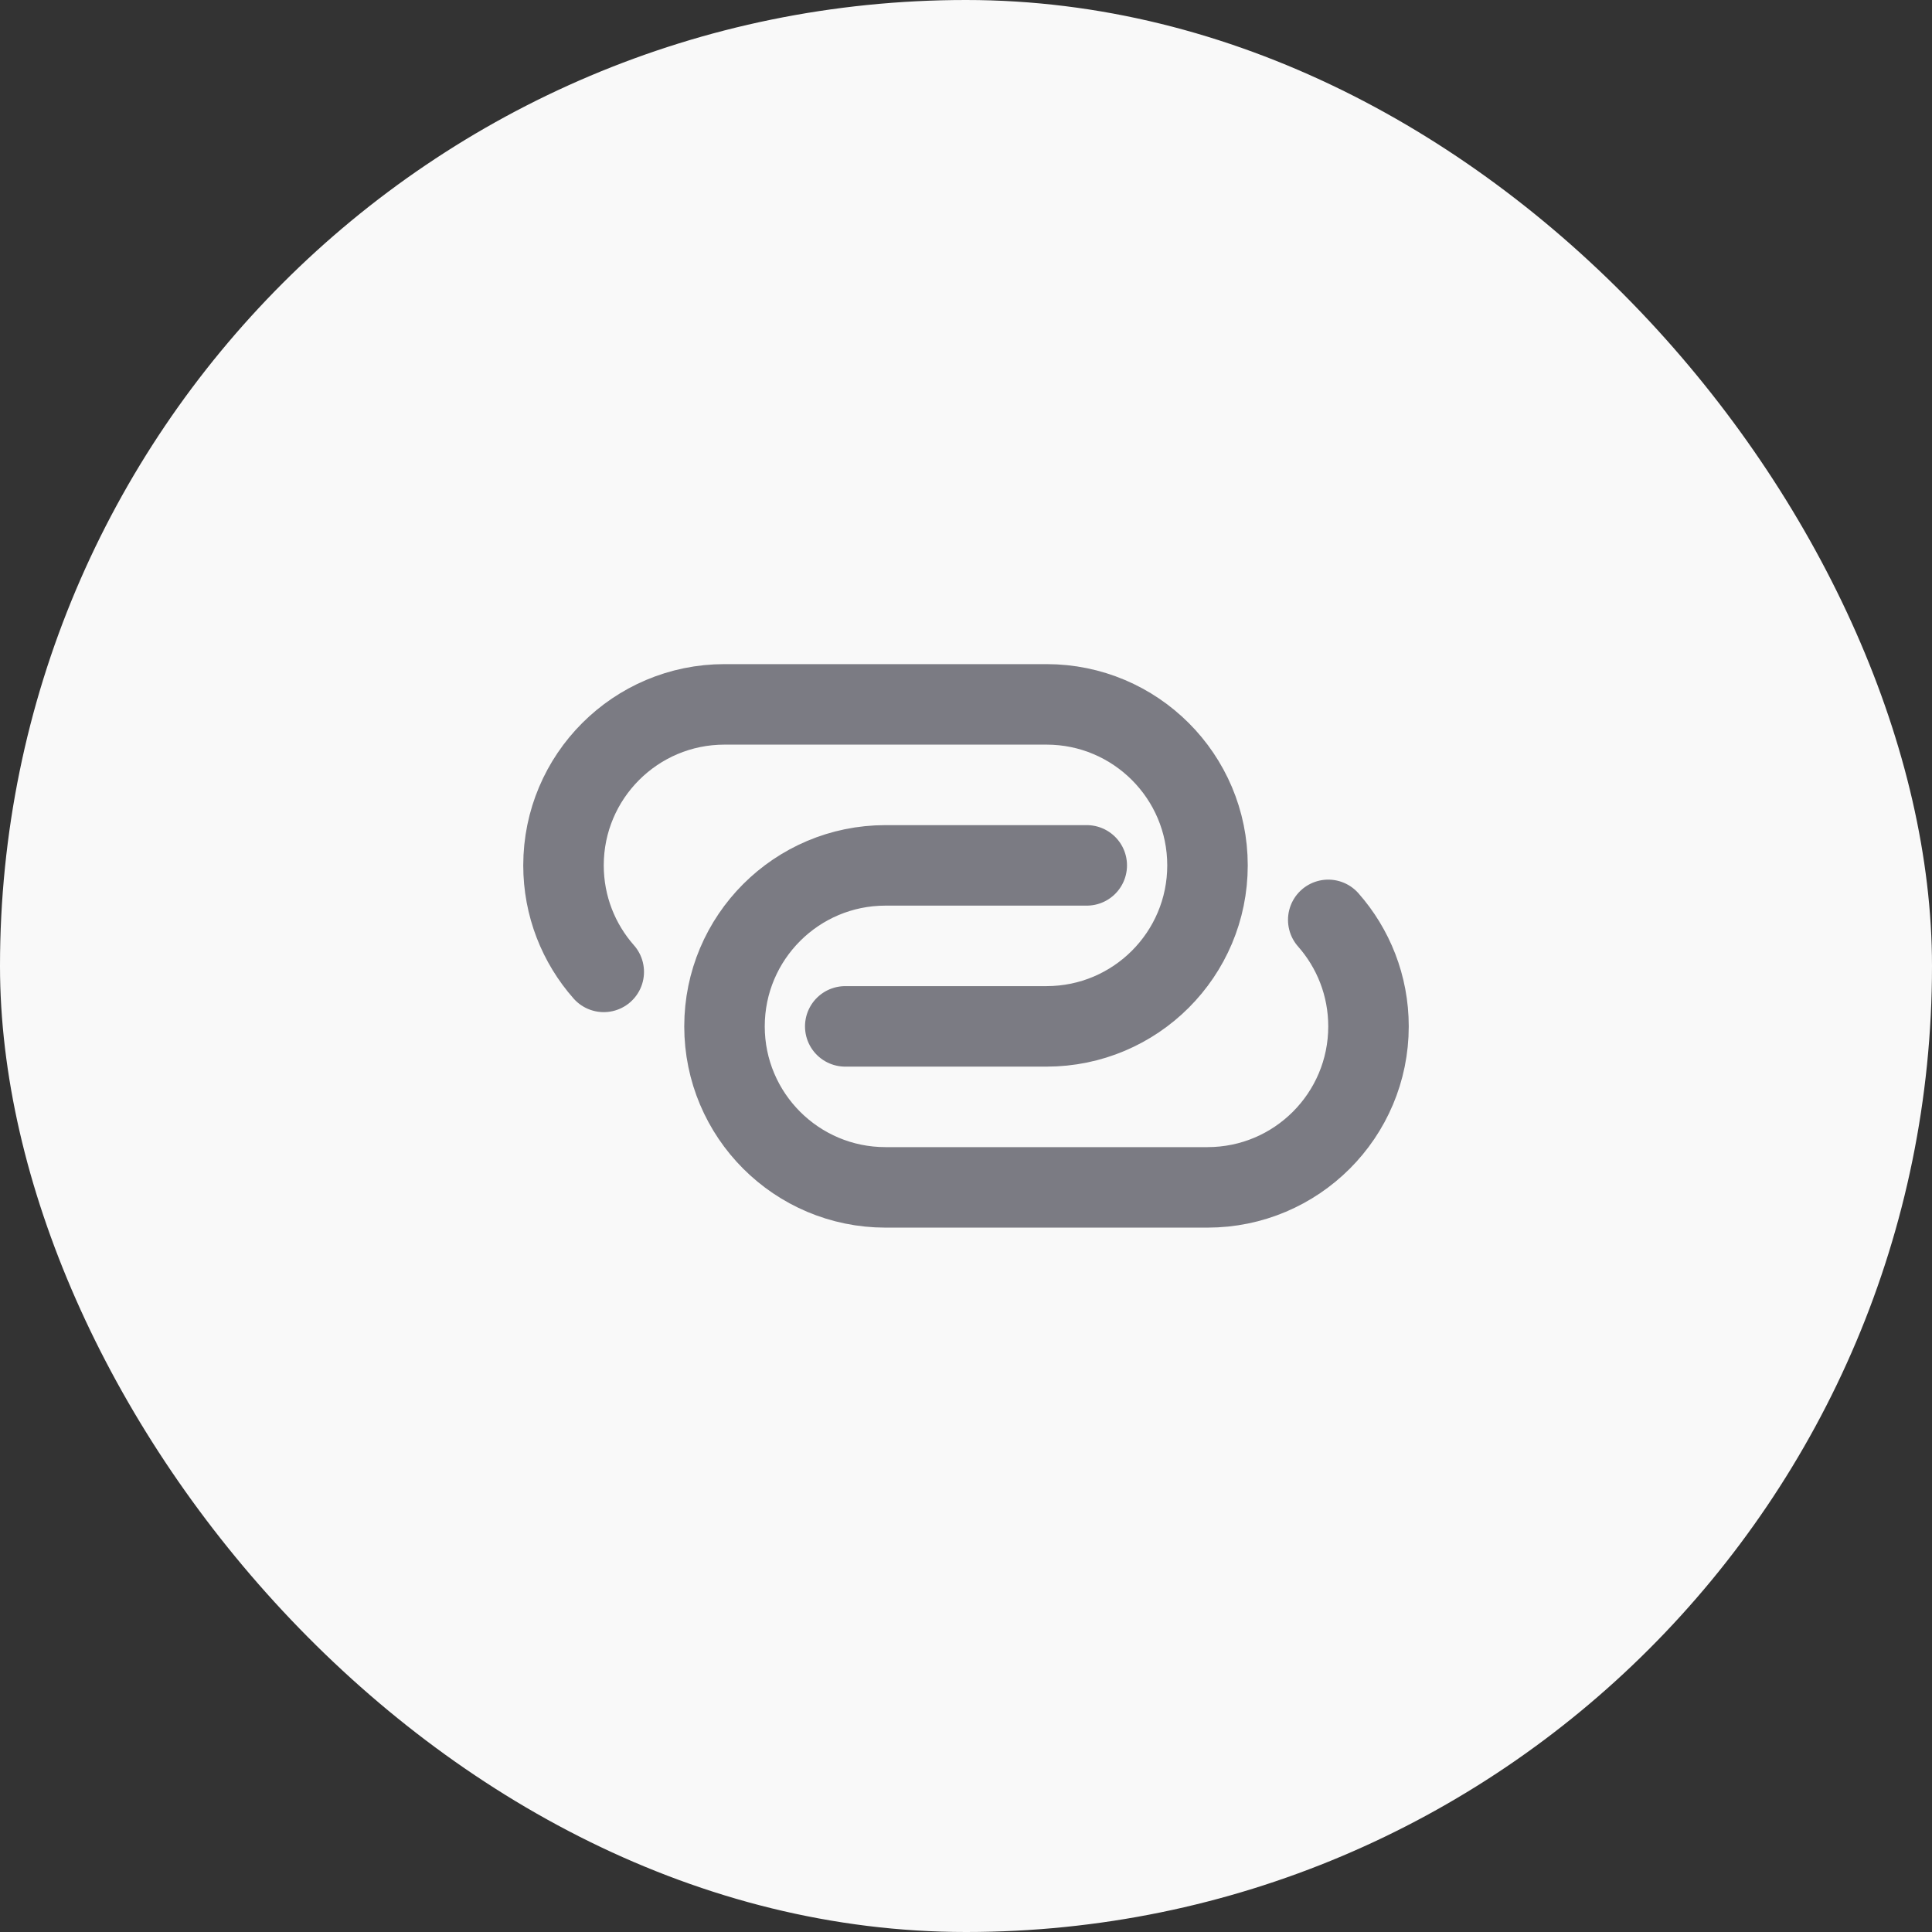
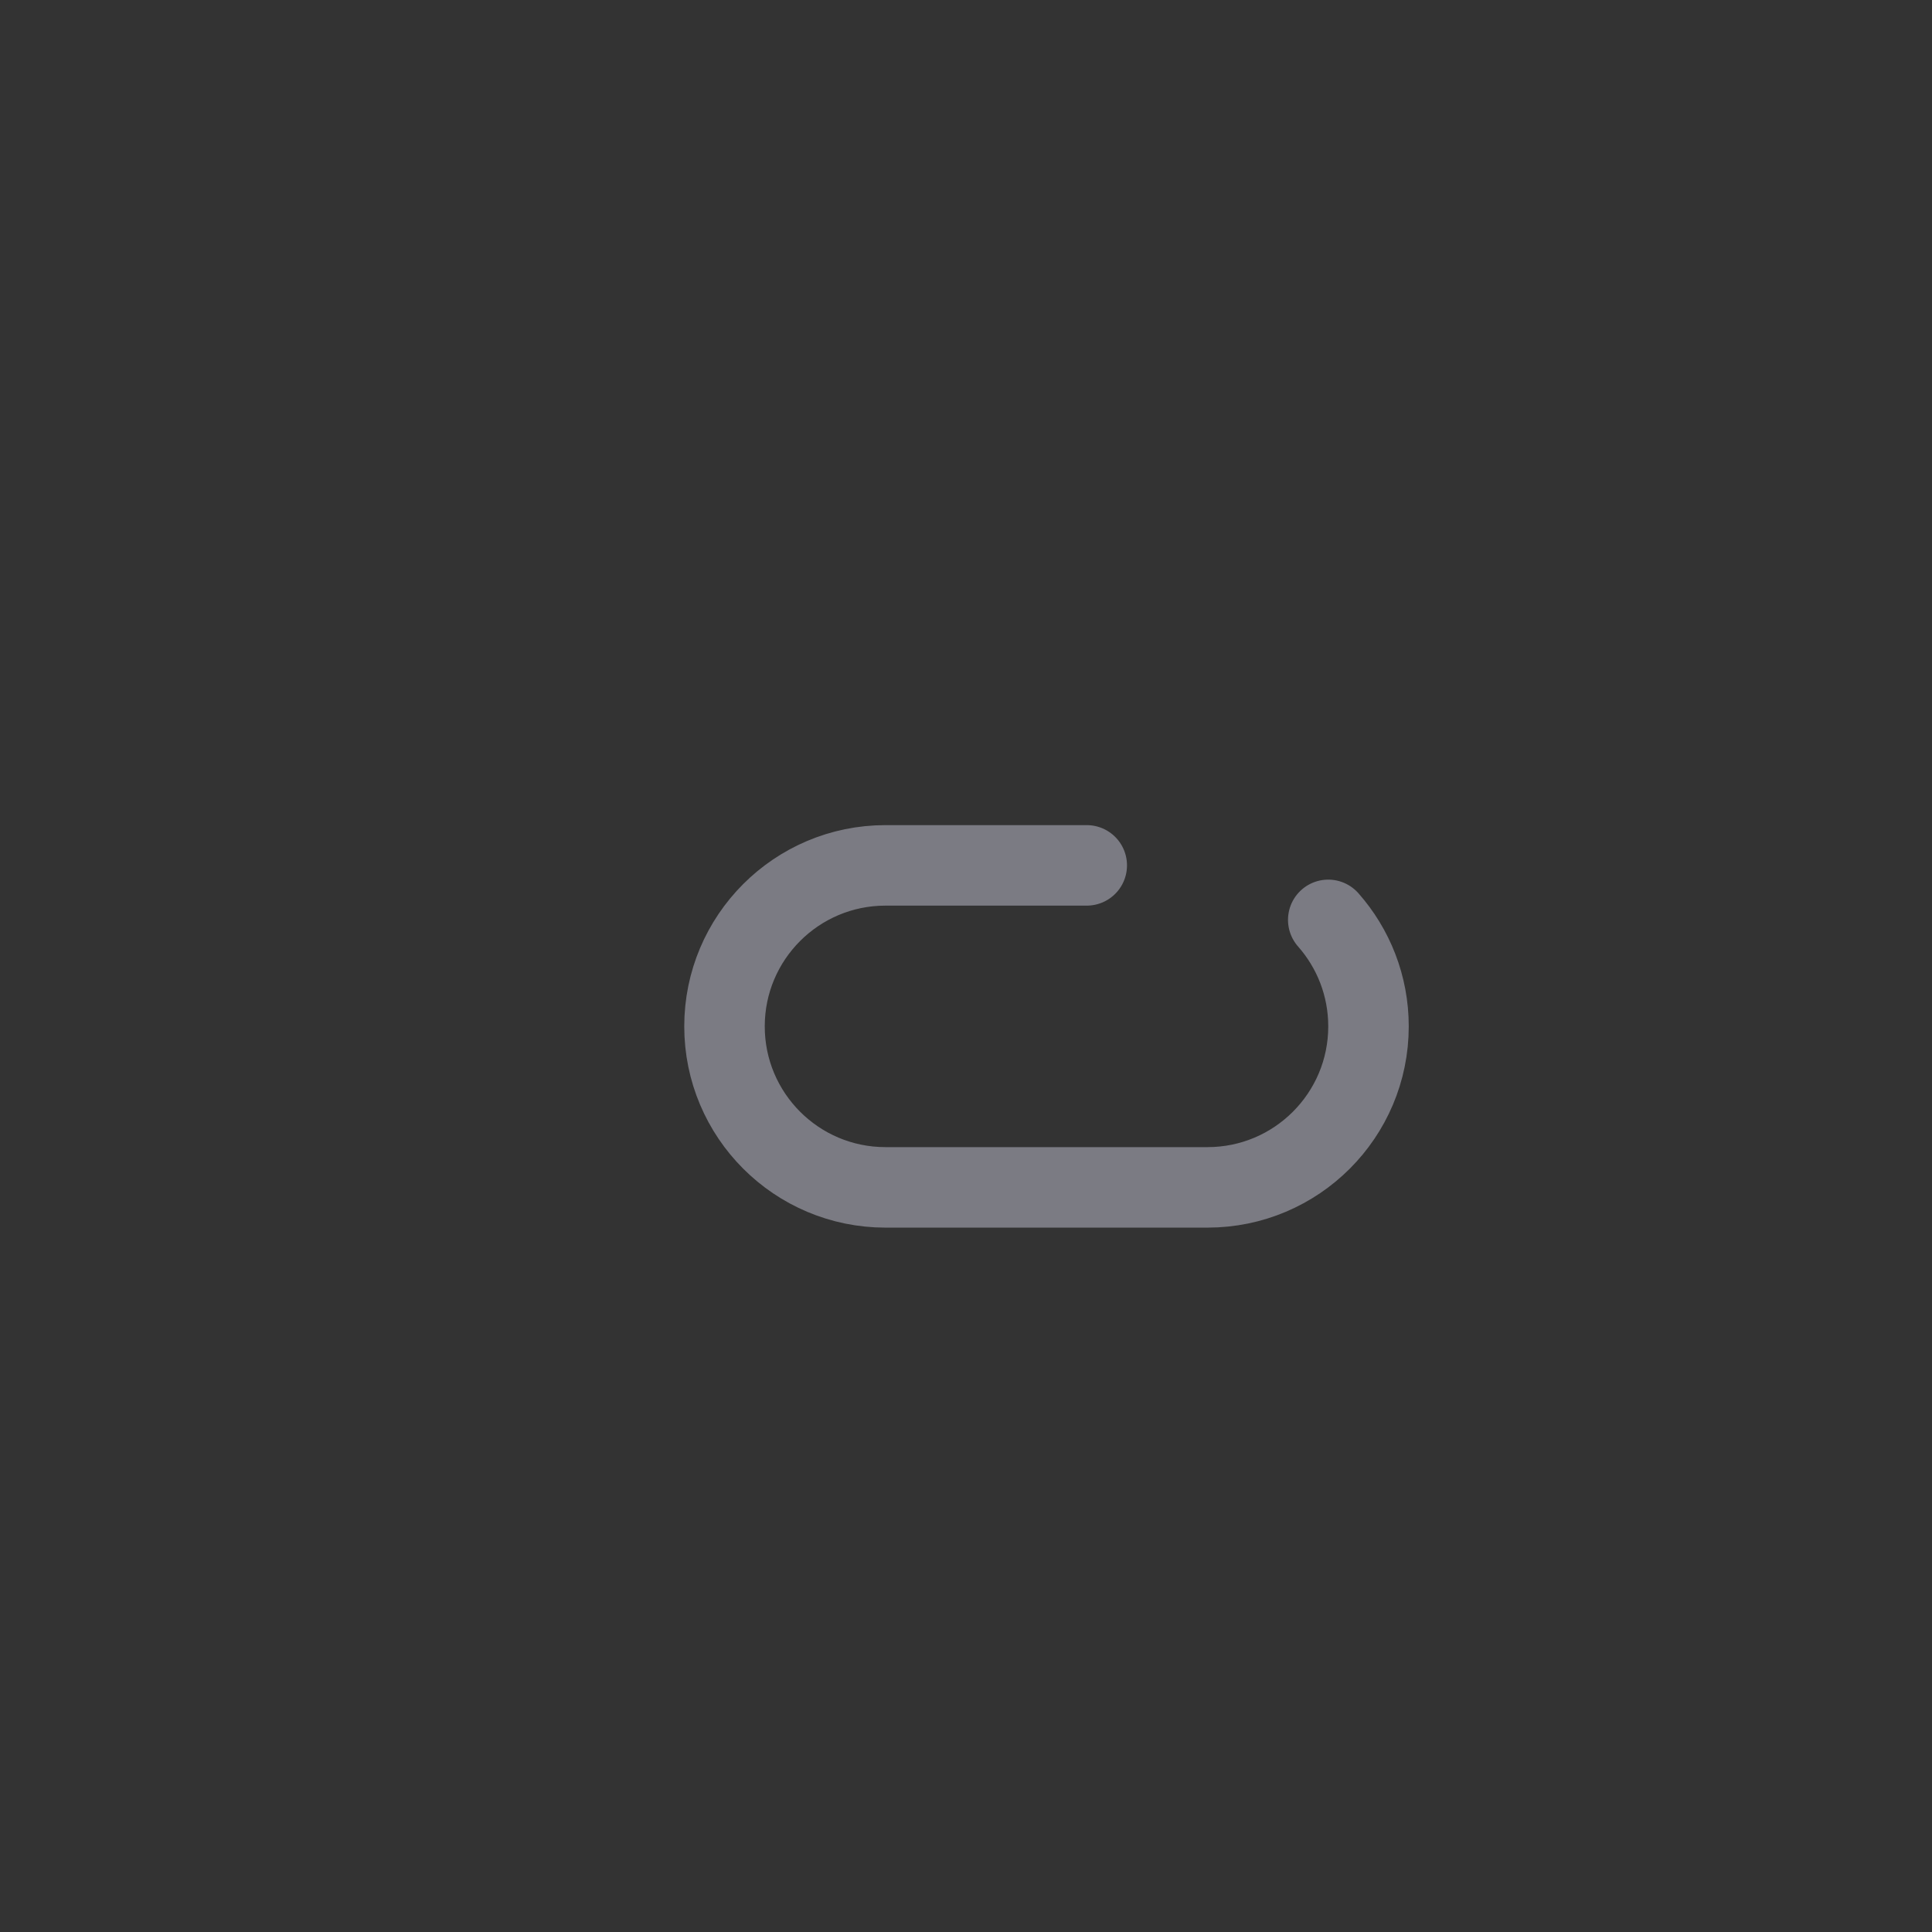
<svg xmlns="http://www.w3.org/2000/svg" width="48" height="48" viewBox="0 0 48 48" fill="none">
  <rect x="0" y="0" width="48" height="48" fill="#333333" stroke="none" />
-   <rect width="48" height="48" rx="24" fill="#F9F9F9" />
  <path d="M27 21.5H22C19.791 21.5 18 23.291 18 25.5C18 27.709 19.791 29.5 22 29.5H30C32.209 29.5 34 27.709 34 25.5C34 24.486 33.622 23.559 33 22.854" stroke="#7B7B83" stroke-width="2" stroke-linecap="round" stroke-linejoin="round" />
-   <path d="M15 24.146C14.378 23.441 14 22.514 14 21.5C14 19.291 15.791 17.5 18 17.5H26C28.209 17.5 30 19.291 30 21.5C30 23.709 28.209 25.5 26 25.5H21" stroke="#7B7B83" stroke-width="2" stroke-linecap="round" stroke-linejoin="round" />
</svg>